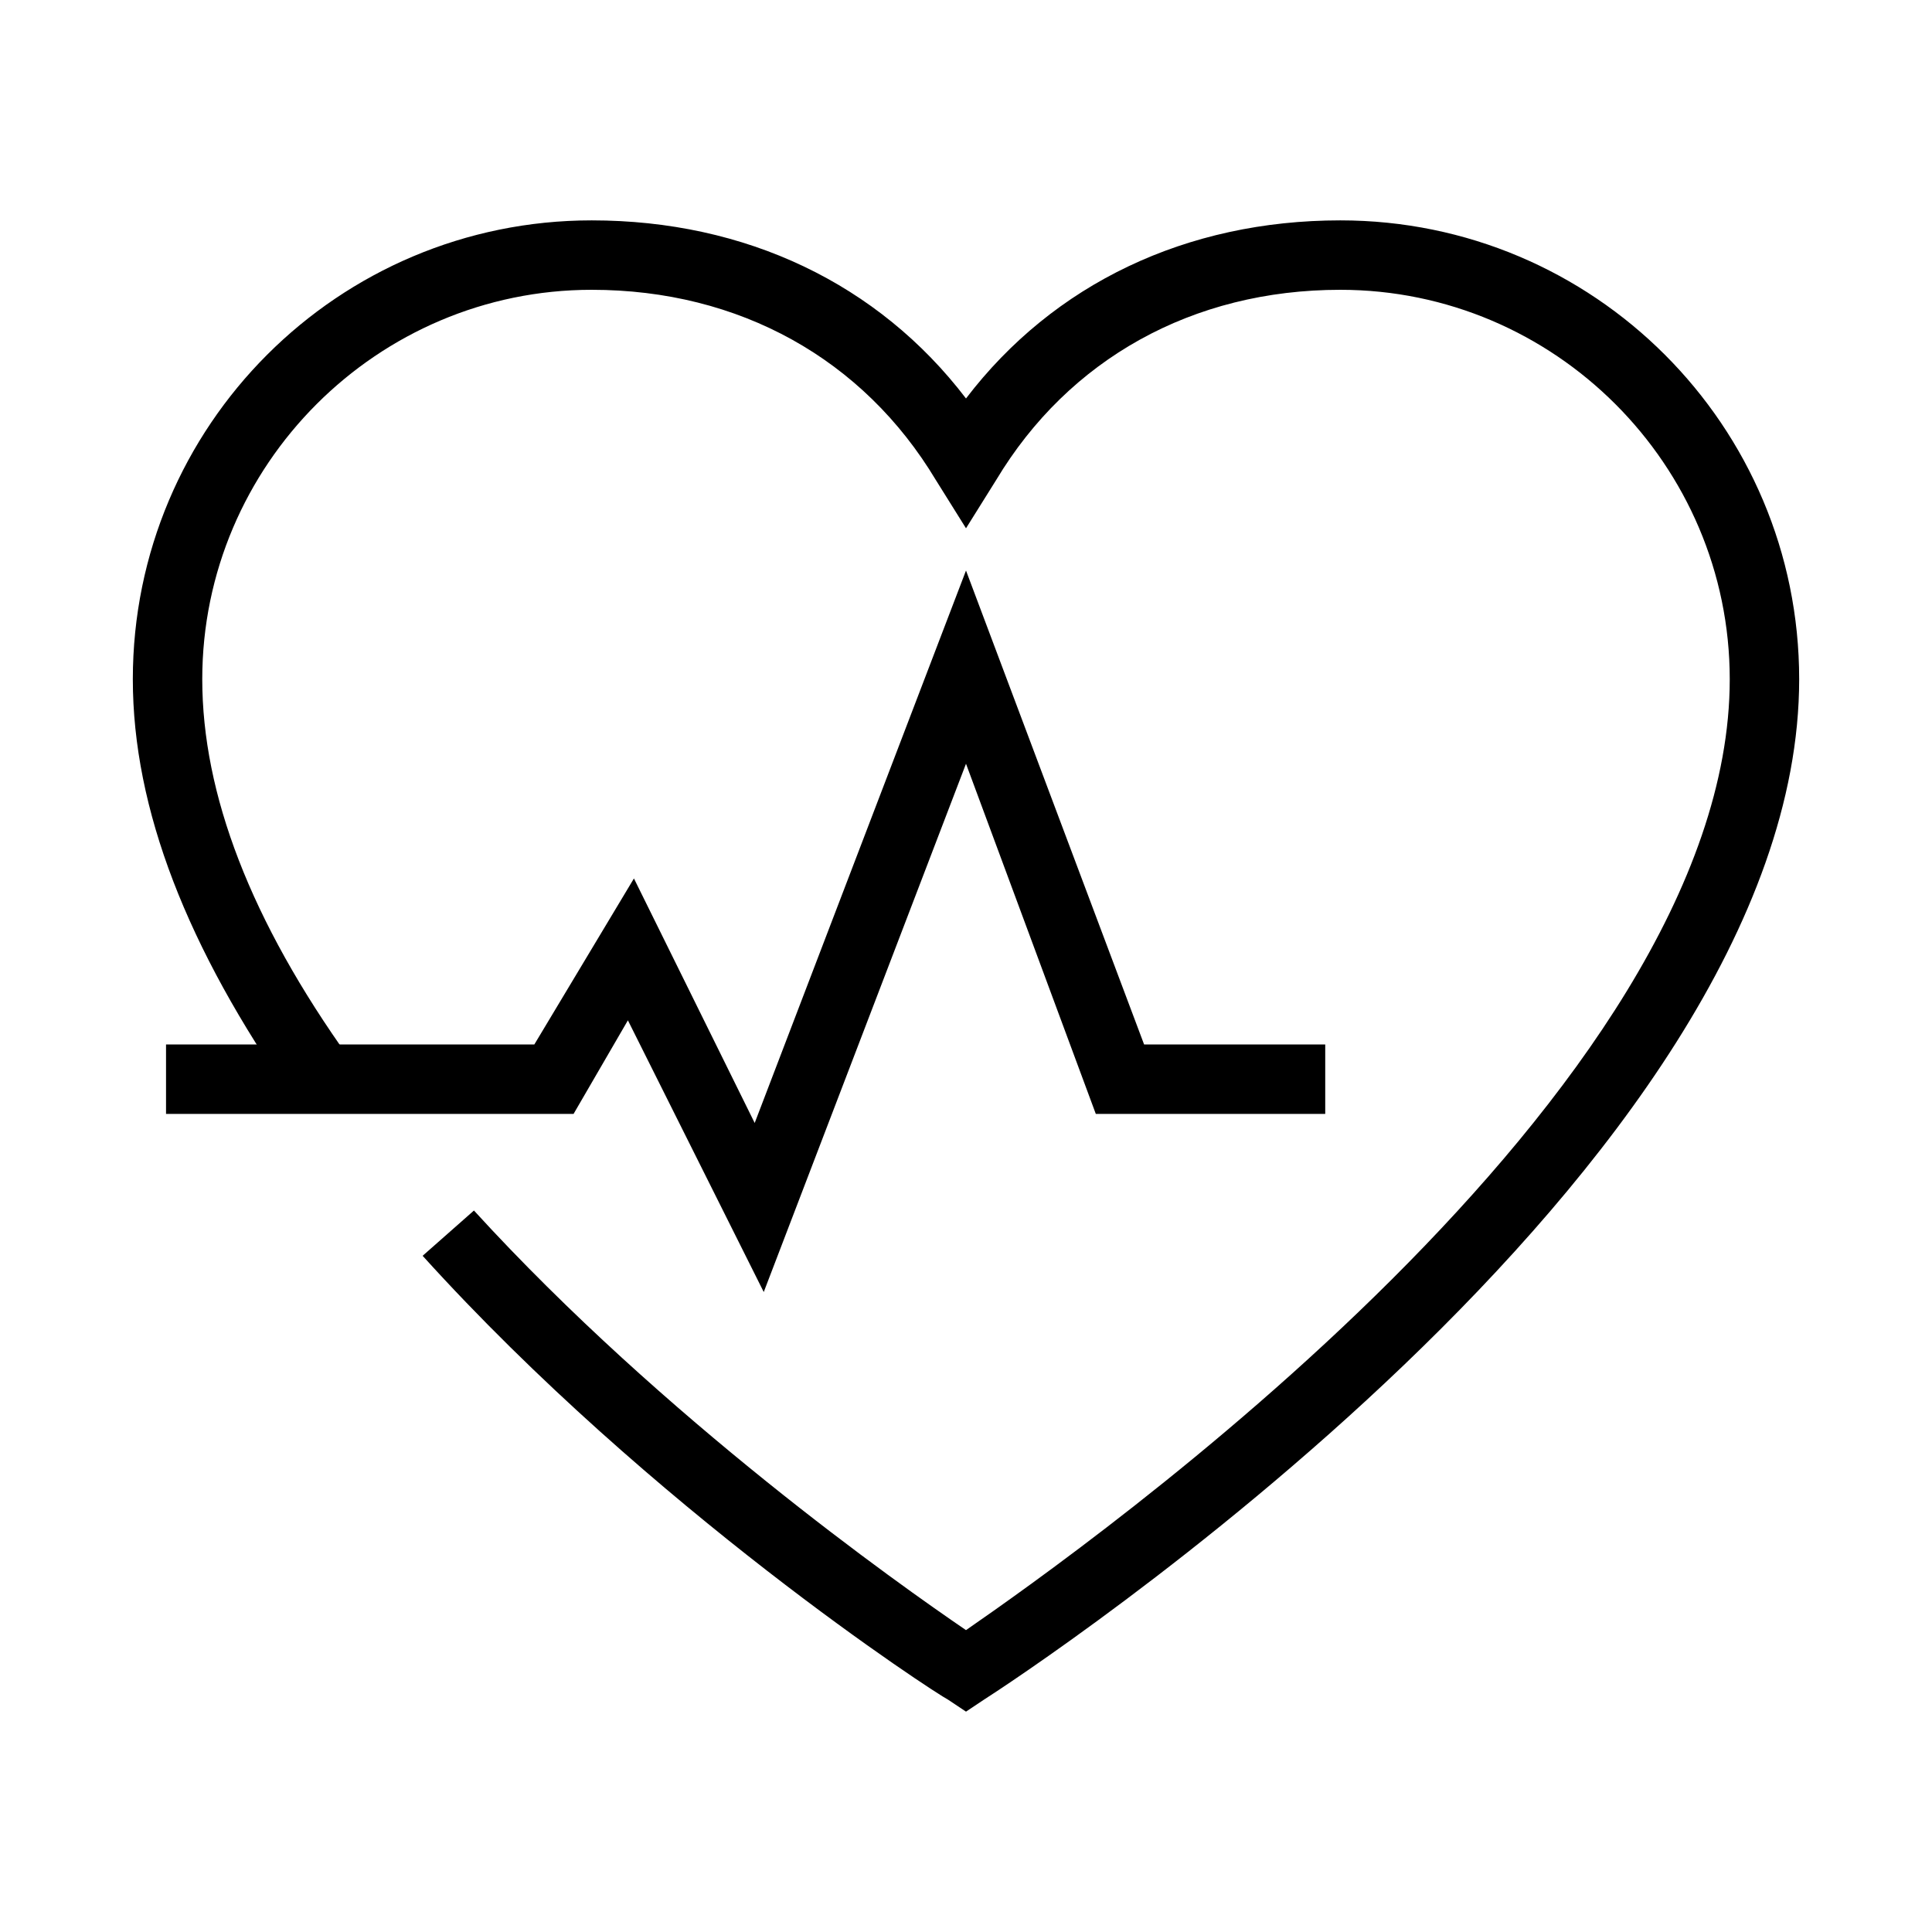
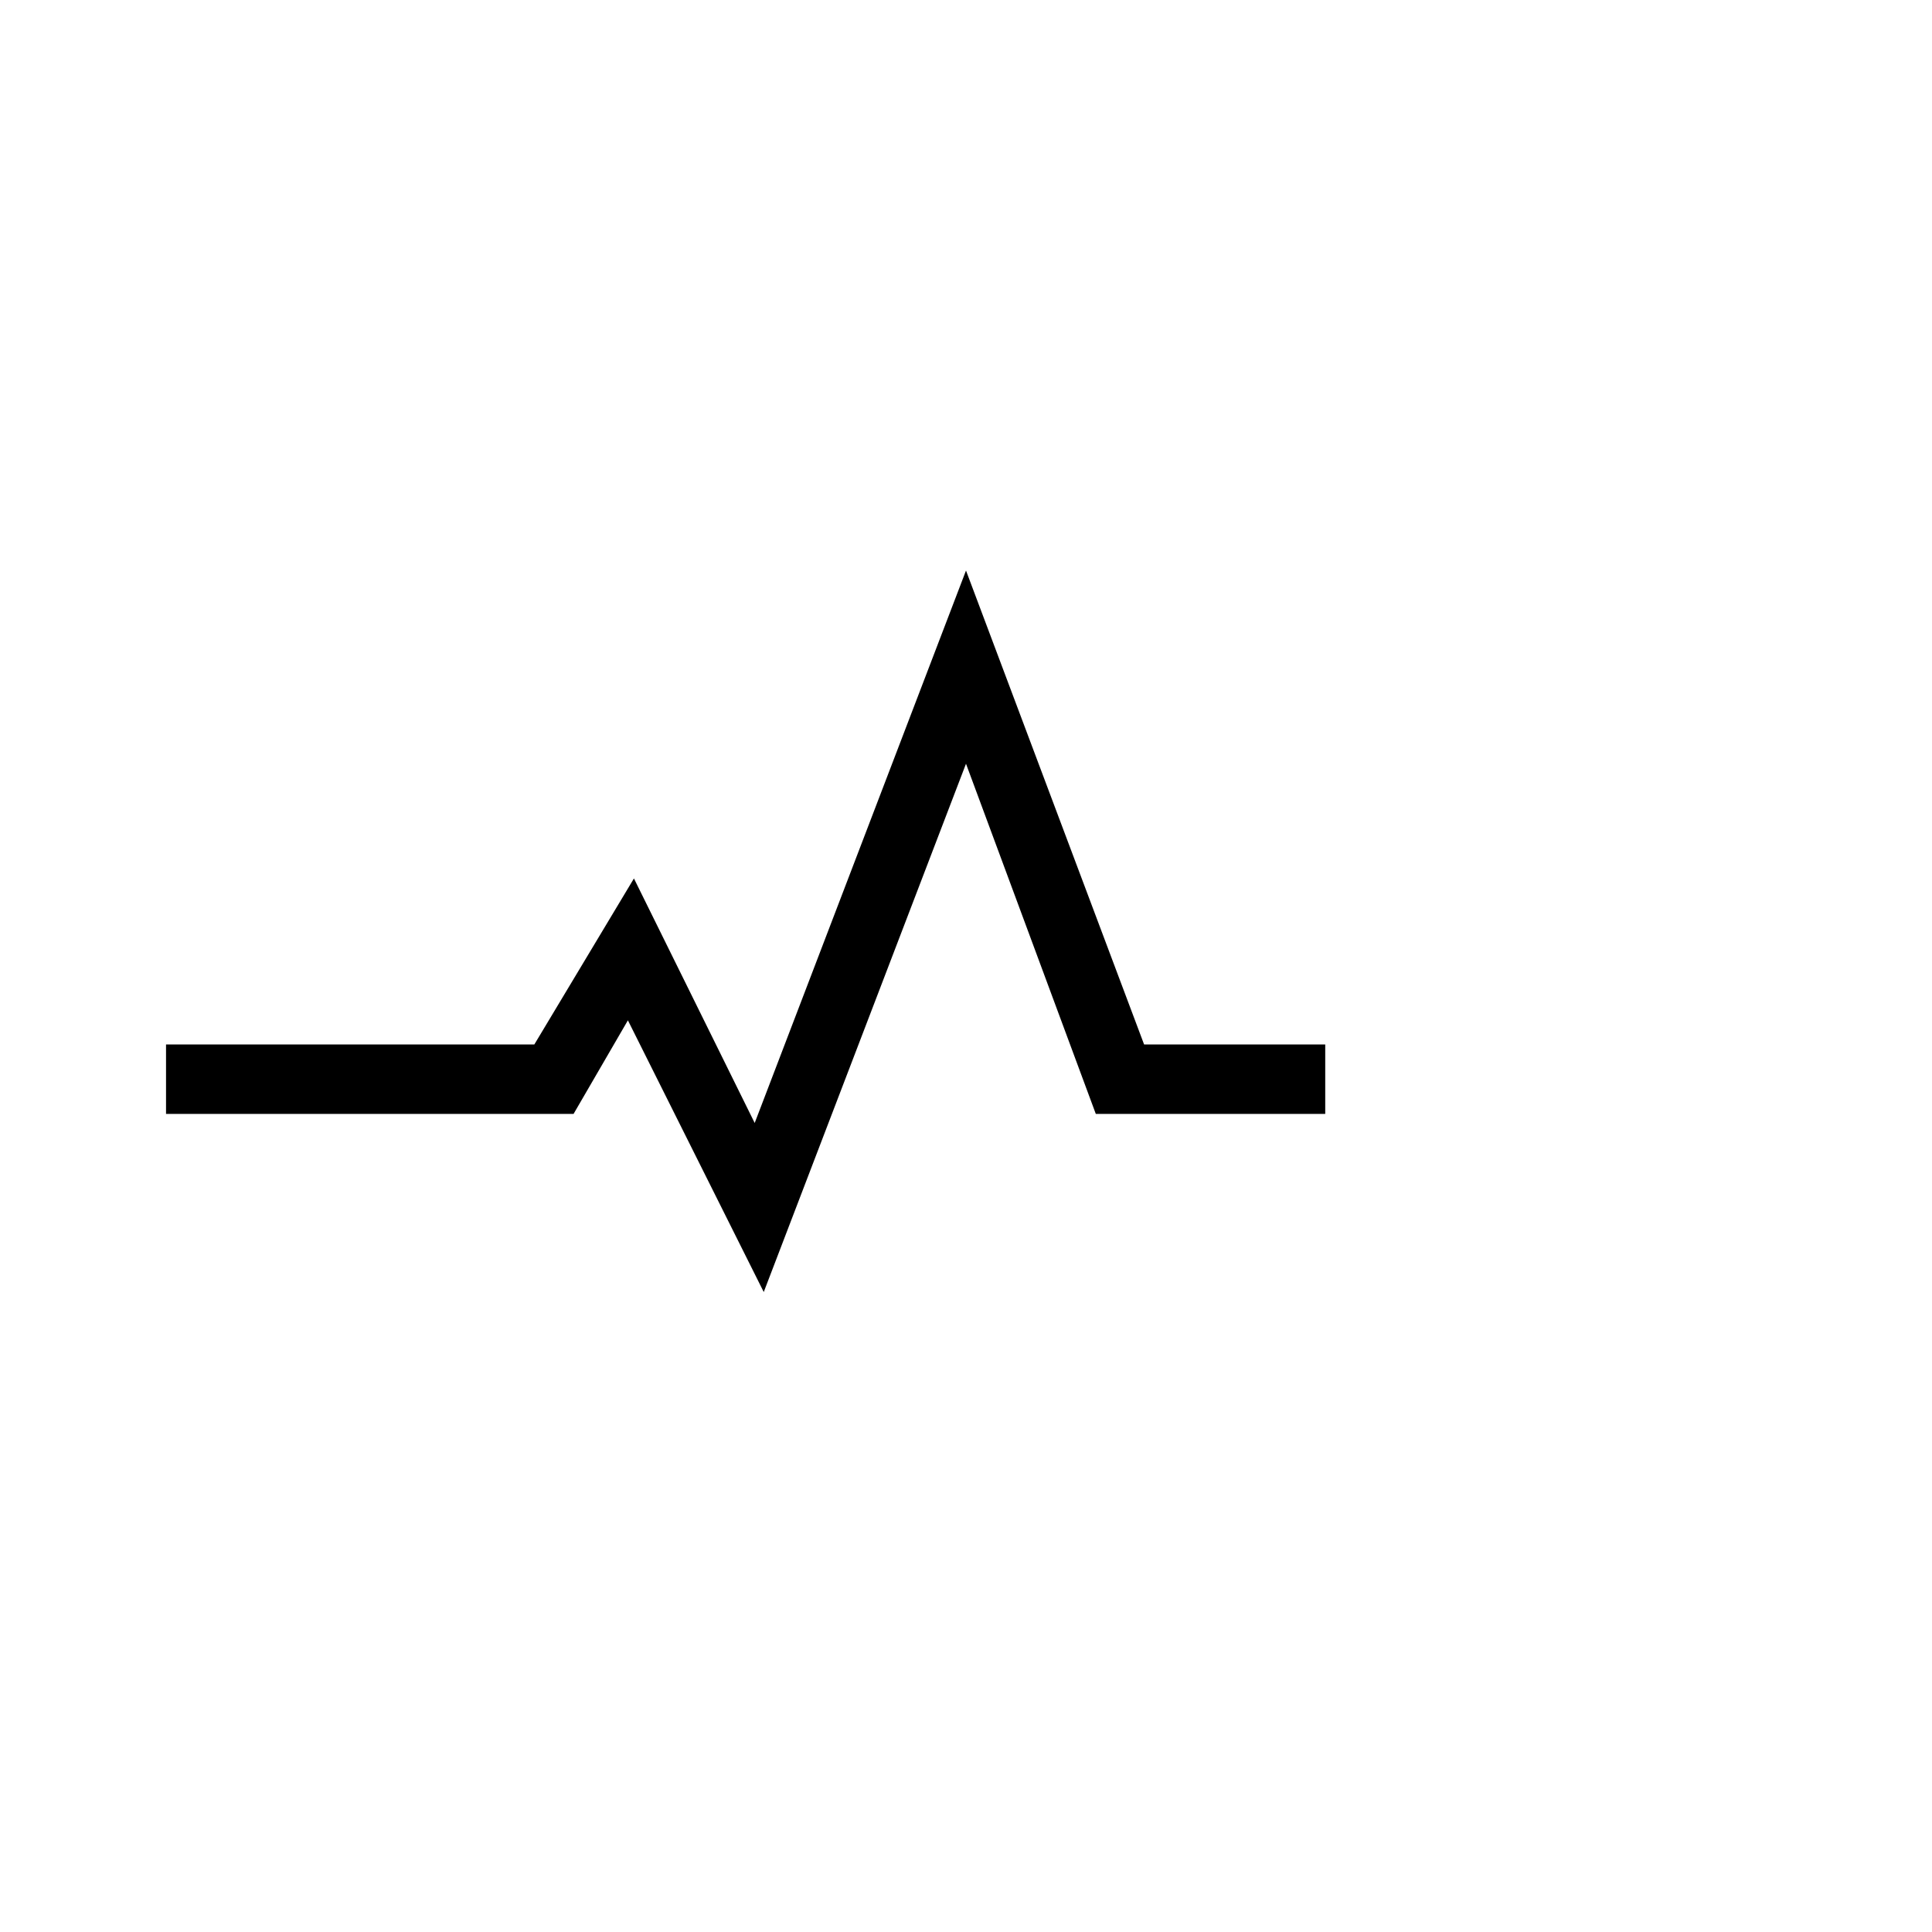
<svg xmlns="http://www.w3.org/2000/svg" version="1.1" id="Calque_1" x="0px" y="0px" viewBox="22 -15.6 64 64" style="enable-background:new 22 -15.6 64 64;" xml:space="preserve">
  <g>
-     <path d="M54,41.1l-0.6-0.4C53,40.5,43.6,34.4,36,26l1.7-1.5C44,31.4,51.8,36.9,54,38.4c3.9-2.7,25.3-17.8,25.3-31.5   C79.3-0.2,73.5-6,66.4-6c-4.9,0-9,2.3-11.4,6.3l-1,1.6l-1-1.6C50.6-3.7,46.5-6,41.6-6C34.5-6,28.7-0.2,28.7,6.9   c0,3.8,1.6,8,4.9,12.6l-1.9,1.3c-3.5-5-5.3-9.6-5.3-13.9c0-8.4,6.8-15.2,15.2-15.2c5.1,0,9.5,2.1,12.4,5.9   c2.9-3.8,7.3-5.9,12.4-5.9c8.4,0,15.2,6.8,15.2,15.2c0,16.2-25.9,33.1-27,33.8L54,41.1z" />
    <polygon points="47.3,27.2 42.8,18.2 41,21.3 27.5,21.3 27.5,19 39.7,19 43,13.5 47,21.6 54,3.3 59.9,19 65.9,19    65.9,21.3 58.3,21.3 54,9.7  " />
  </g>
</svg>